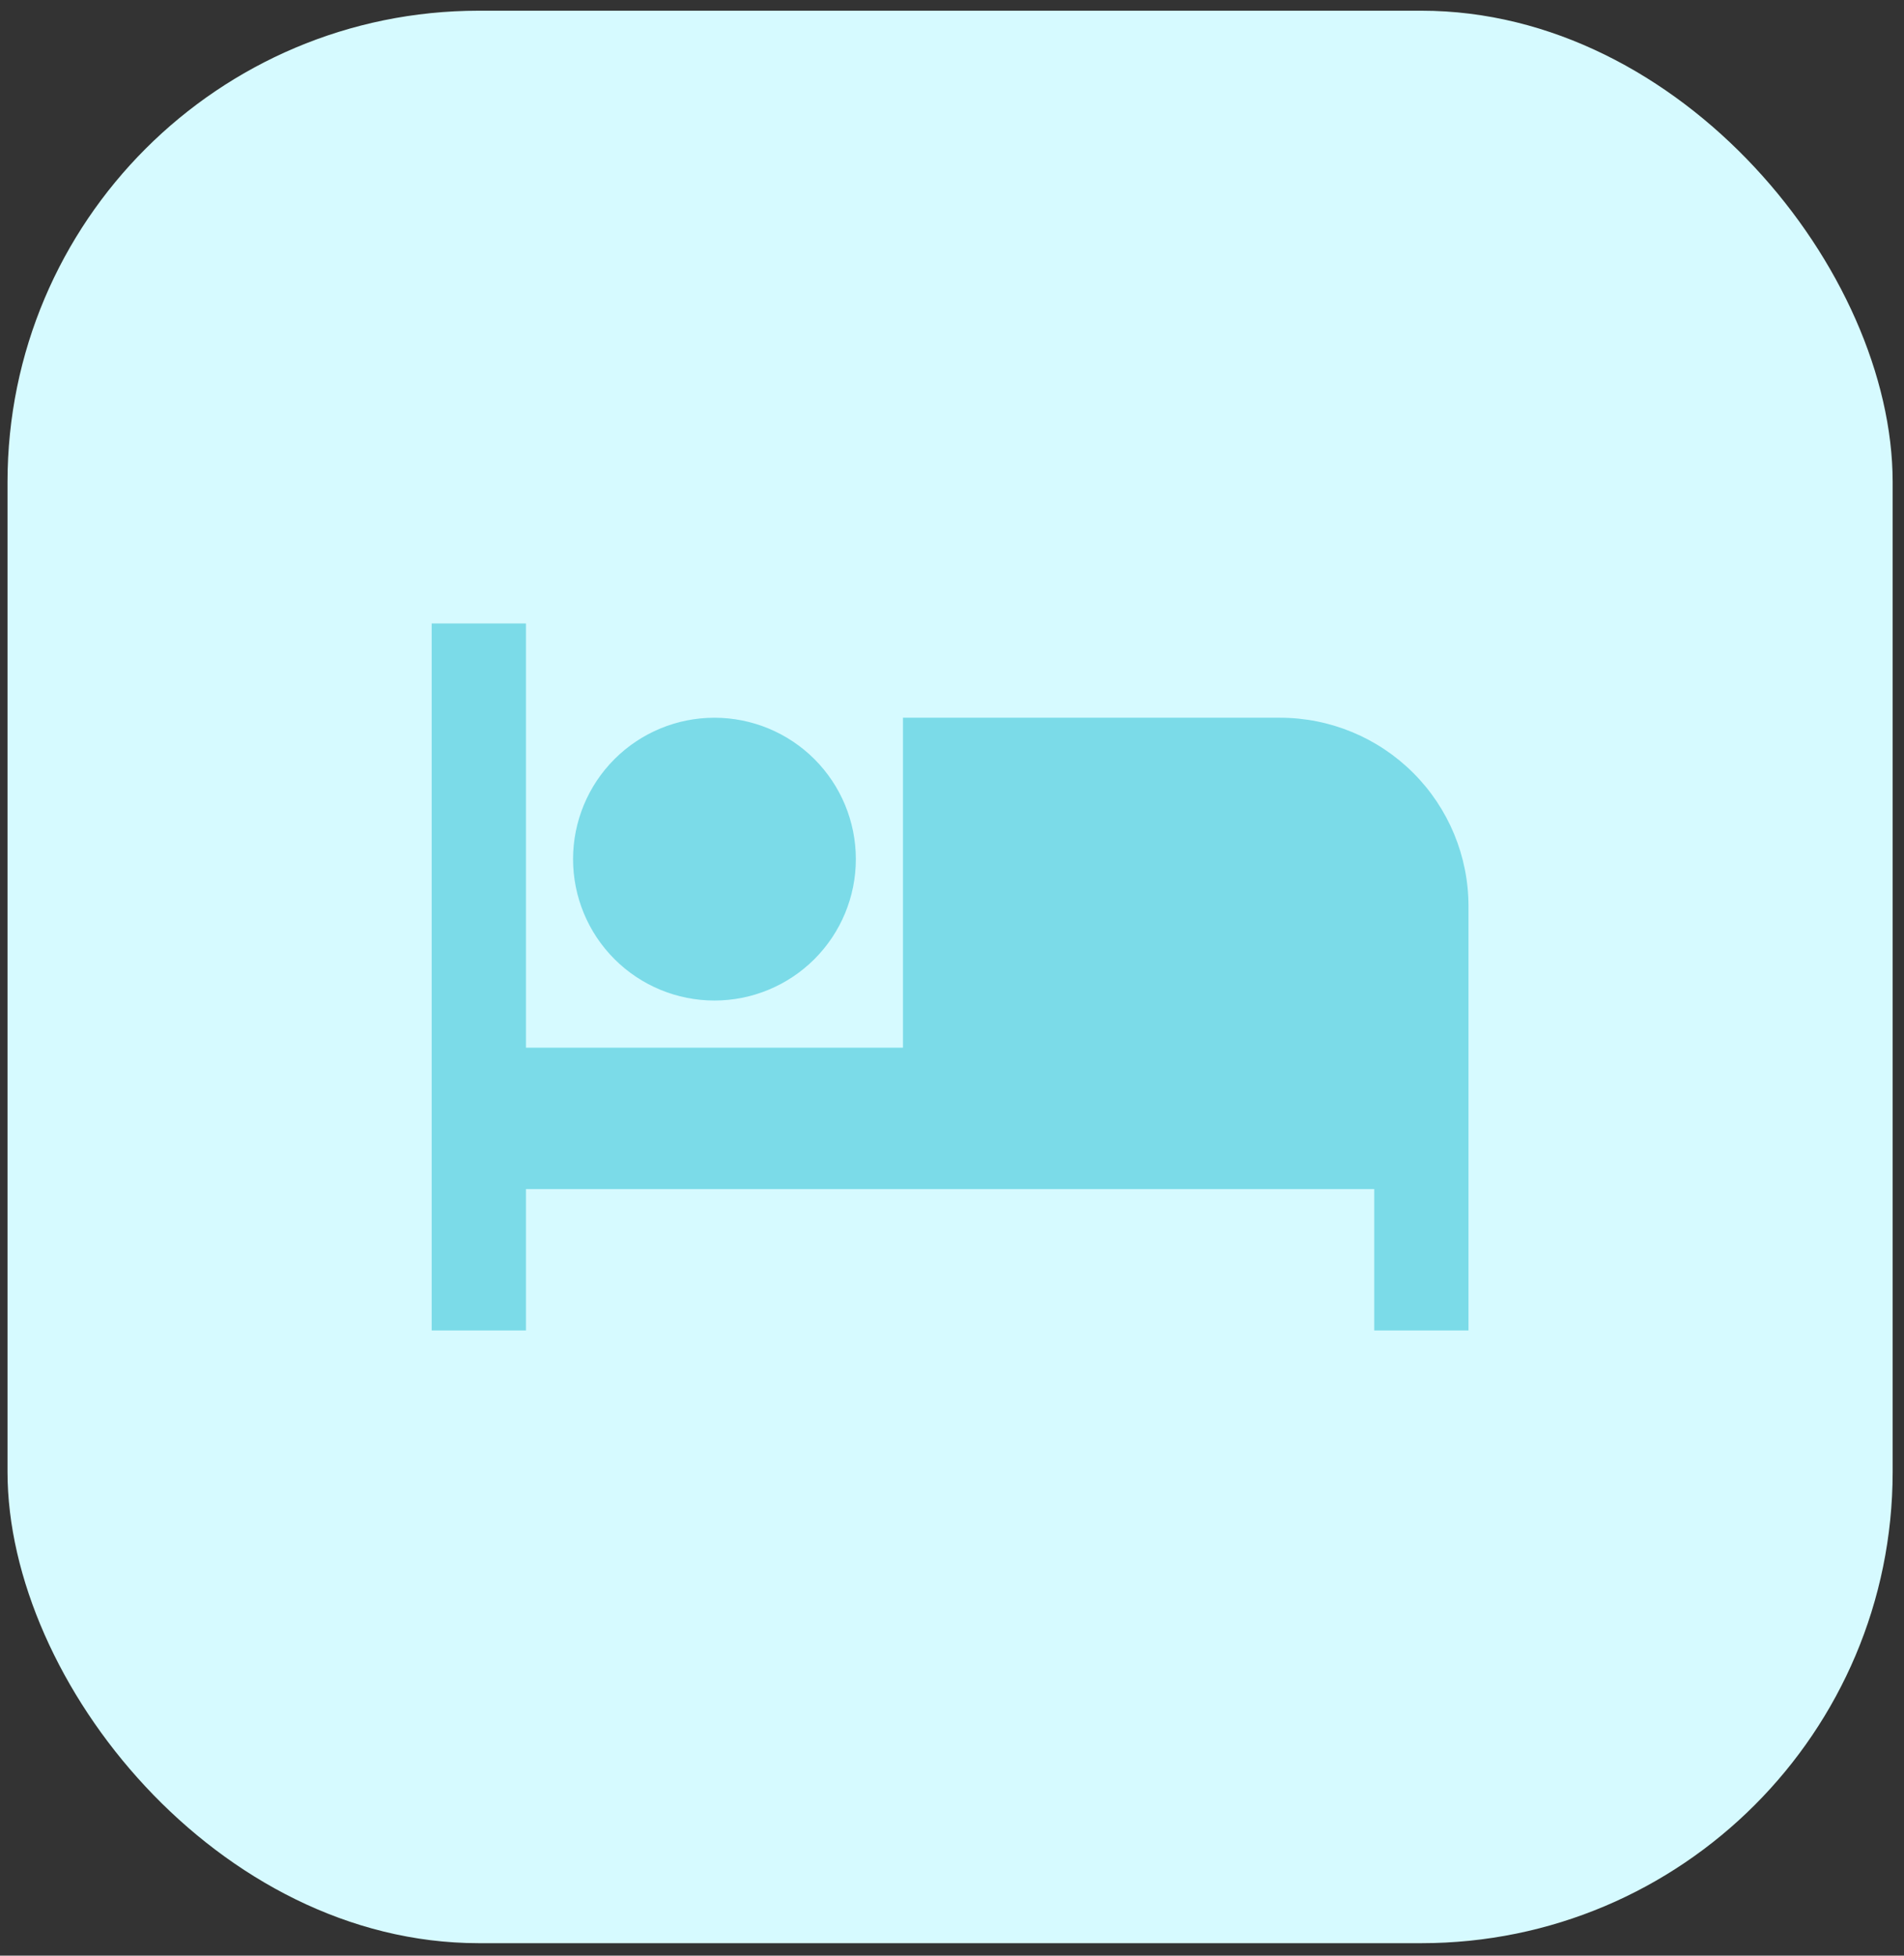
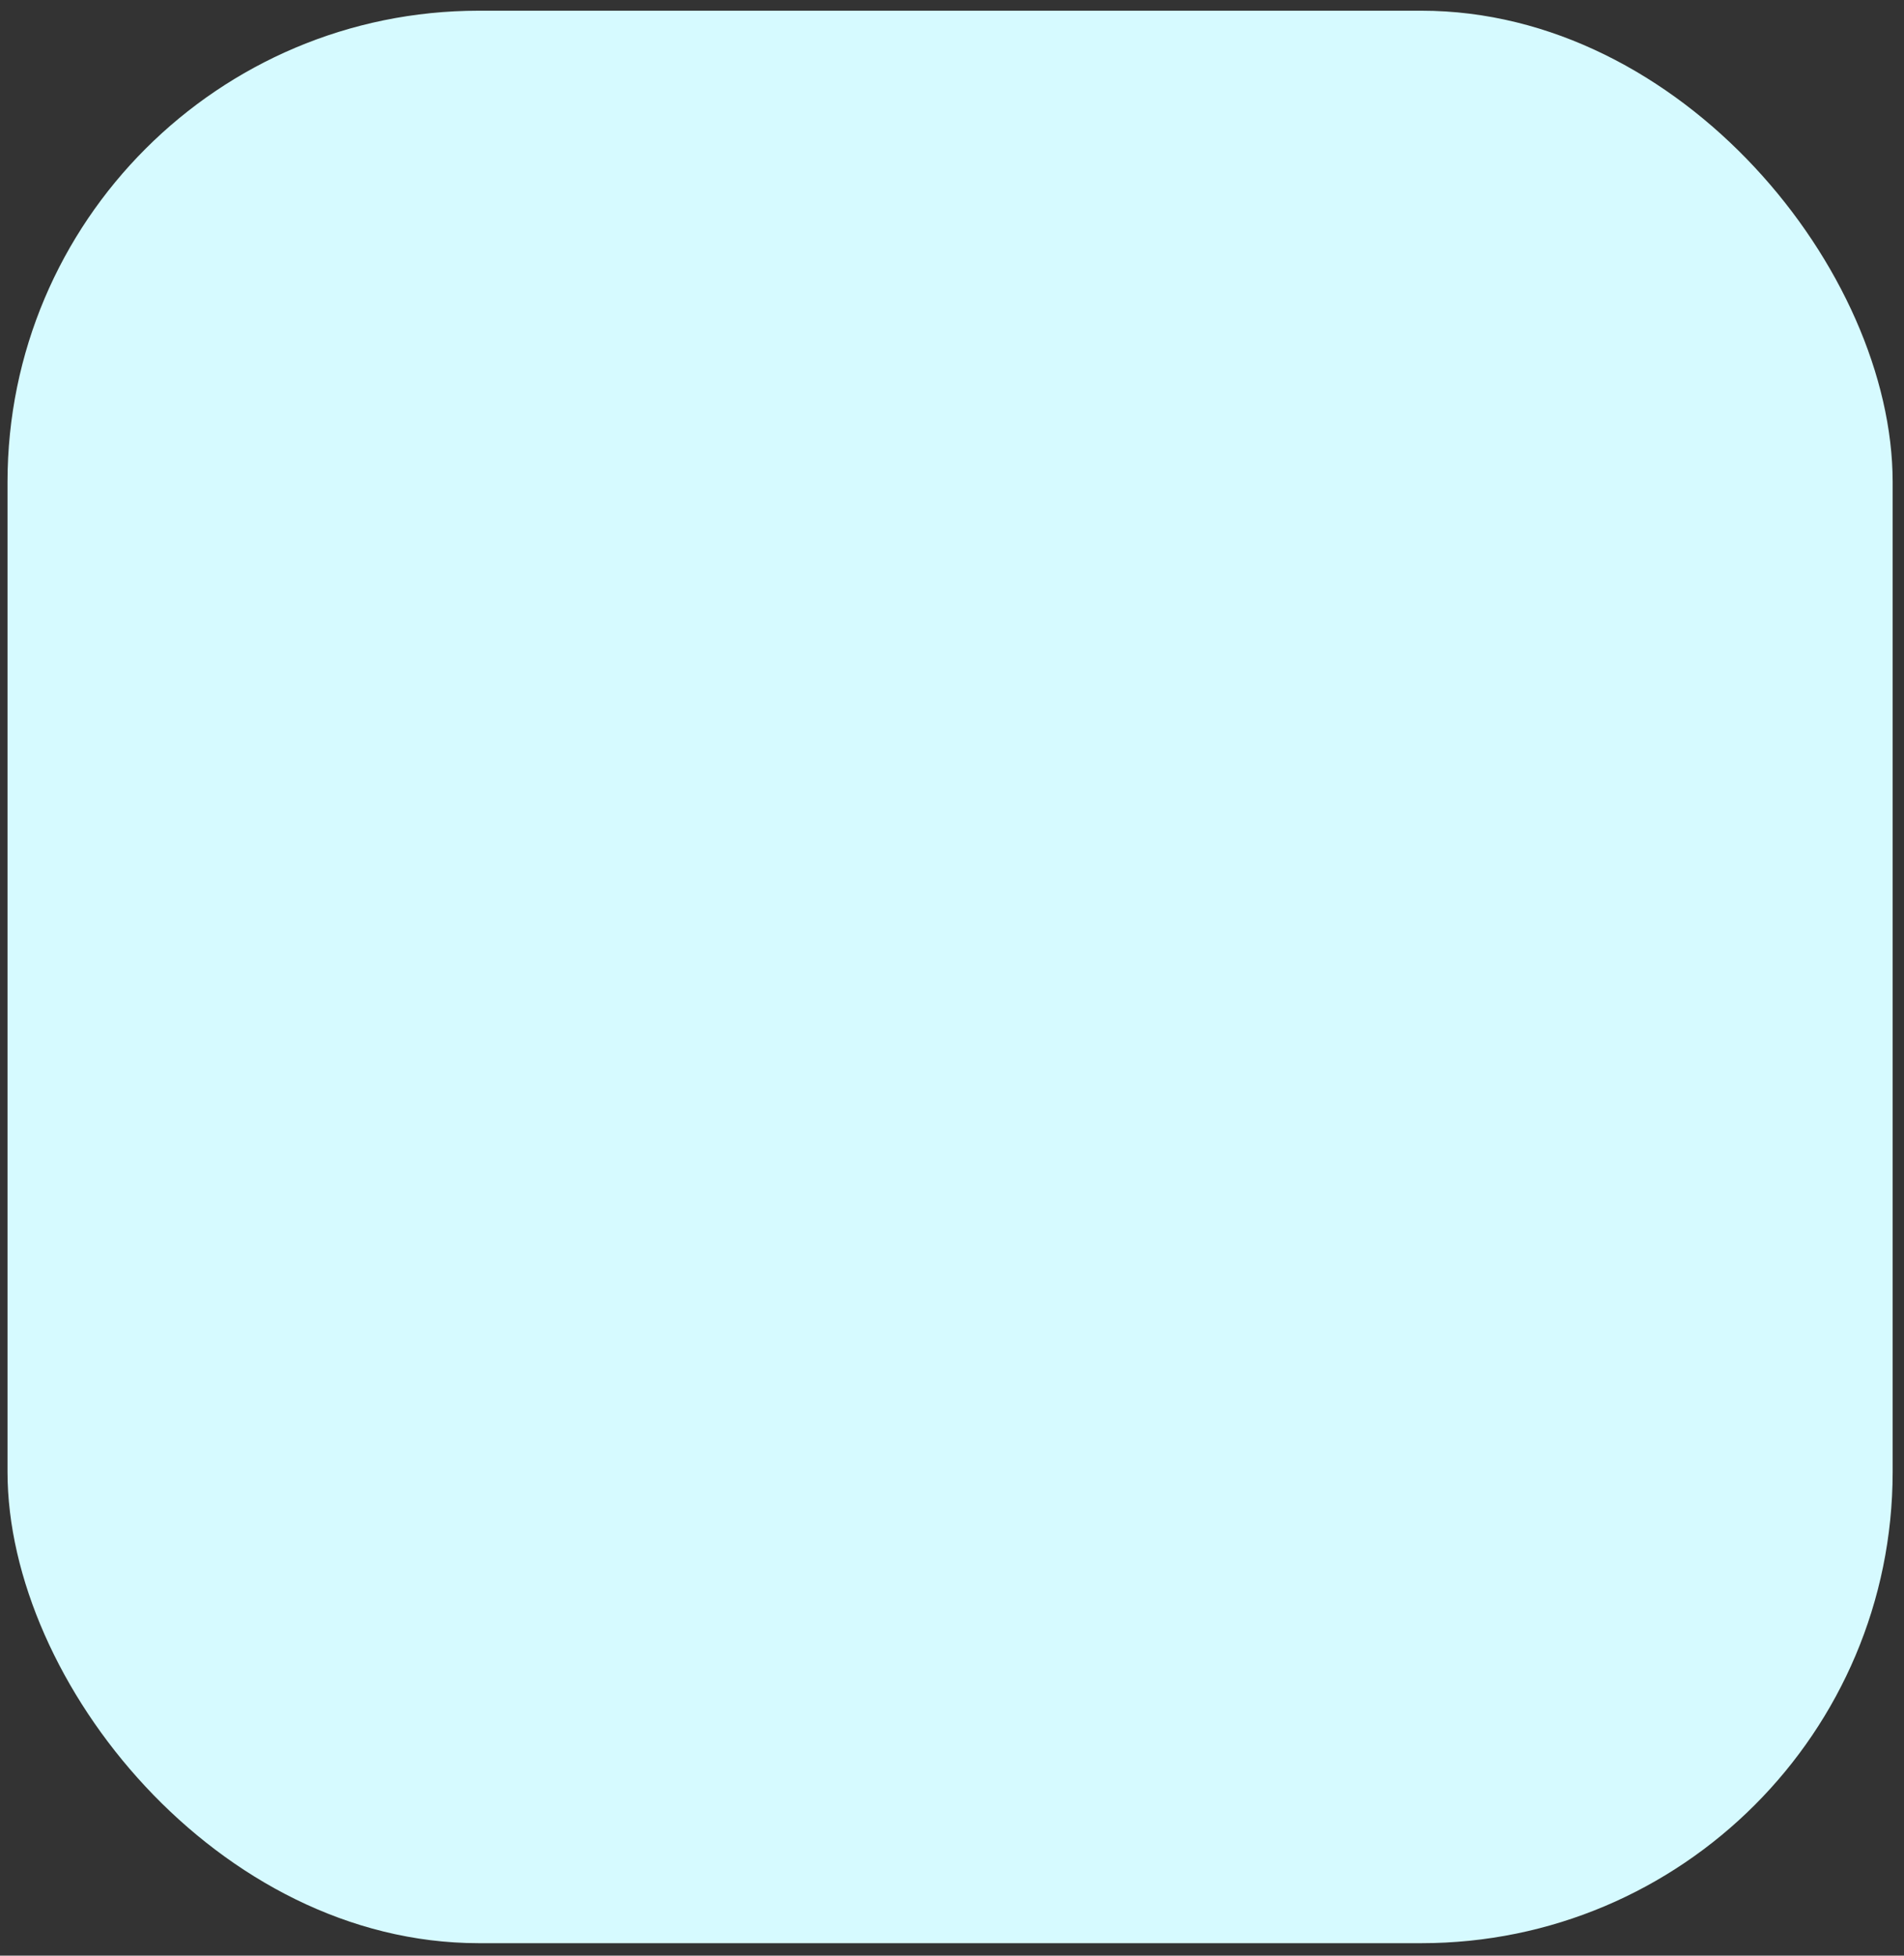
<svg xmlns="http://www.w3.org/2000/svg" width="74" height="76" viewBox="0 0 74 76" fill="none">
  <rect x="0" y="0" width="74" height="76" fill="#333333" stroke="none" />
  <rect x="0.292" y="0.416" width="73.267" height="75.099" rx="18.317" fill="#D6FAFF" />
-   <path d="M49.748 27.892L35.094 27.892L35.094 40.714L20.441 40.714L20.441 24.229L16.777 24.229L16.777 51.704L20.441 51.704L20.441 46.209L53.411 46.209L53.411 51.704L57.074 51.704L57.074 35.219C57.074 33.275 56.302 31.412 54.928 30.038C53.554 28.664 51.691 27.892 49.748 27.892ZM27.767 38.882C29.225 38.882 30.622 38.303 31.653 37.273C32.684 36.242 33.263 34.844 33.263 33.387C33.263 31.93 32.684 30.532 31.653 29.501C30.622 28.471 29.225 27.892 27.767 27.892C26.31 27.892 24.912 28.471 23.882 29.501C22.851 30.532 22.272 31.93 22.272 33.387C22.272 34.844 22.851 36.242 23.882 37.273C24.912 38.303 26.31 38.882 27.767 38.882Z" fill="#7BDBE8" />
</svg>